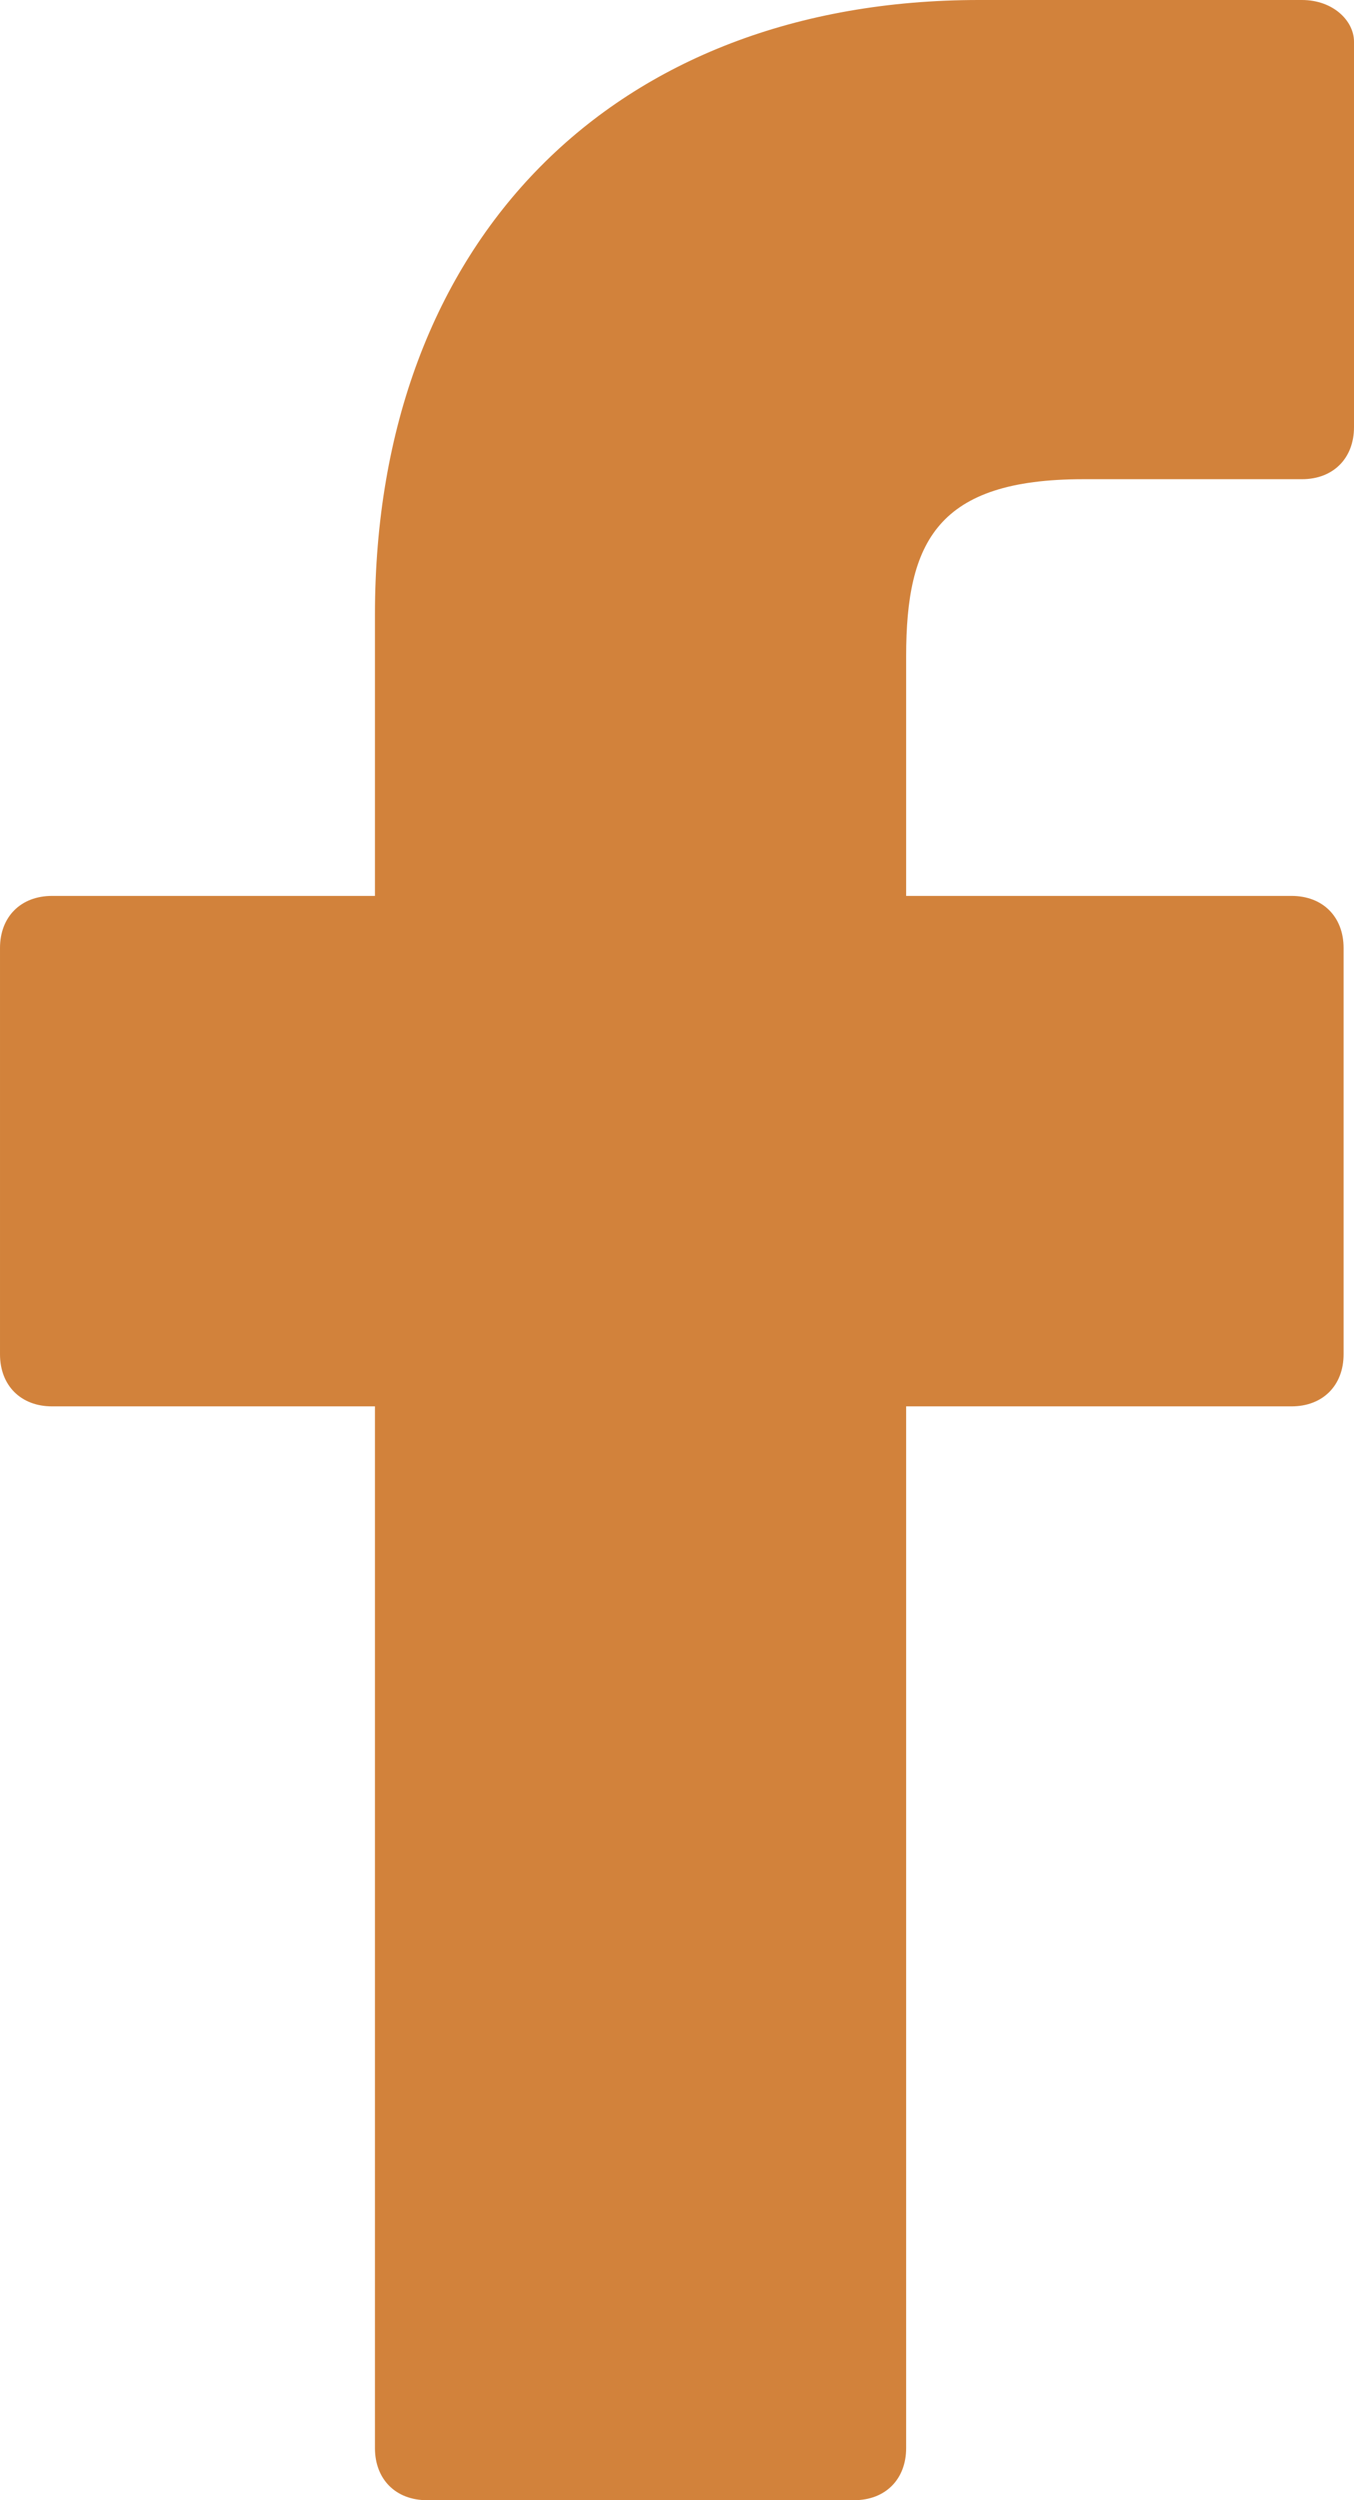
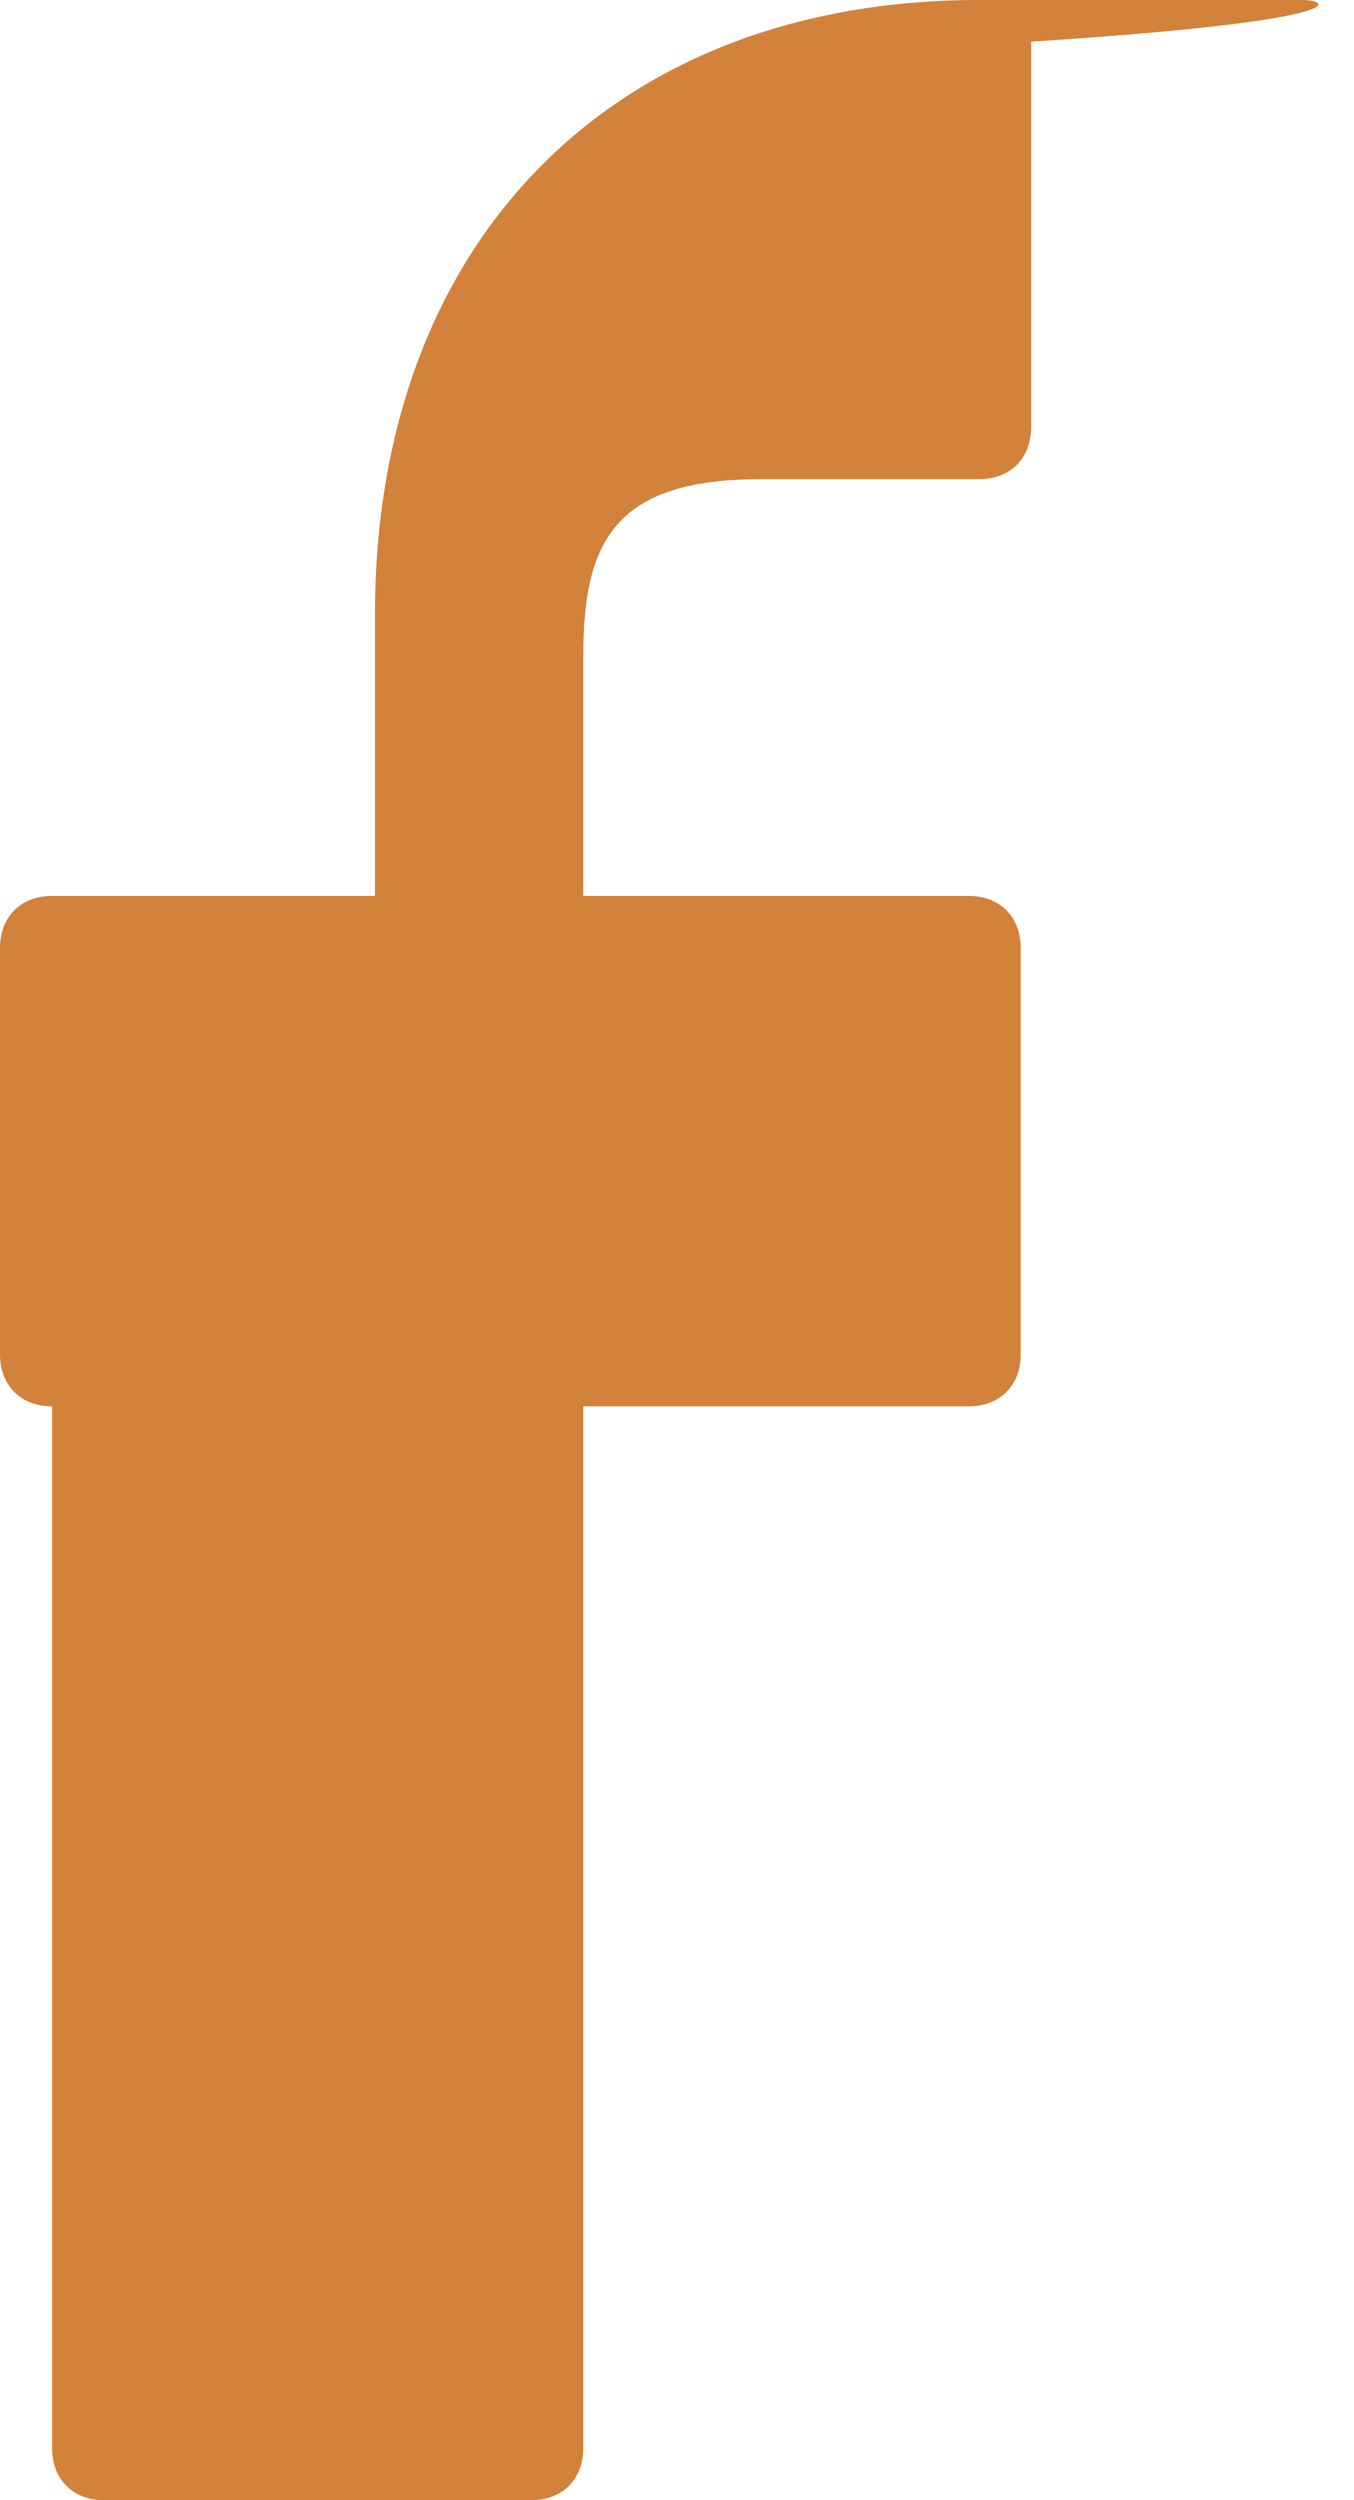
<svg xmlns="http://www.w3.org/2000/svg" version="1.1" id="Camada_1" x="0px" y="0px" viewBox="0 0 13 24" style="enable-background:new 0 0 13 24;" xml:space="preserve">
  <style type="text/css">
	.st0{fill:#D2823B;}
</style>
  <g id="_59439" transform="translate(1086 4795)">
-     <path id="Caminho_2" class="st0" d="M-1073.5-4795h-3.1c-3.5,0-5.8,2.3-5.8,5.9v2.7h-3.1c-0.3,0-0.5,0.2-0.5,0.5v3.9   c0,0.3,0.2,0.5,0.5,0.5h3.1v10c0,0.3,0.2,0.5,0.5,0.5h4.1c0.3,0,0.5-0.2,0.5-0.5v-10h3.7c0.3,0,0.5-0.2,0.5-0.5v-3.9   c0-0.3-0.2-0.5-0.5-0.5c0,0,0,0,0,0h-3.7v-2.3c0-1.1,0.3-1.7,1.7-1.7h2.1c0.3,0,0.5-0.2,0.5-0.5v-3.7   C-1073-4794.8-1073.2-4795-1073.5-4795C-1073.5-4795-1073.5-4795-1073.5-4795z" />
+     <path id="Caminho_2" class="st0" d="M-1073.5-4795h-3.1c-3.5,0-5.8,2.3-5.8,5.9v2.7h-3.1c-0.3,0-0.5,0.2-0.5,0.5v3.9   c0,0.3,0.2,0.5,0.5,0.5v10c0,0.3,0.2,0.5,0.5,0.5h4.1c0.3,0,0.5-0.2,0.5-0.5v-10h3.7c0.3,0,0.5-0.2,0.5-0.5v-3.9   c0-0.3-0.2-0.5-0.5-0.5c0,0,0,0,0,0h-3.7v-2.3c0-1.1,0.3-1.7,1.7-1.7h2.1c0.3,0,0.5-0.2,0.5-0.5v-3.7   C-1073-4794.8-1073.2-4795-1073.5-4795C-1073.5-4795-1073.5-4795-1073.5-4795z" />
  </g>
</svg>